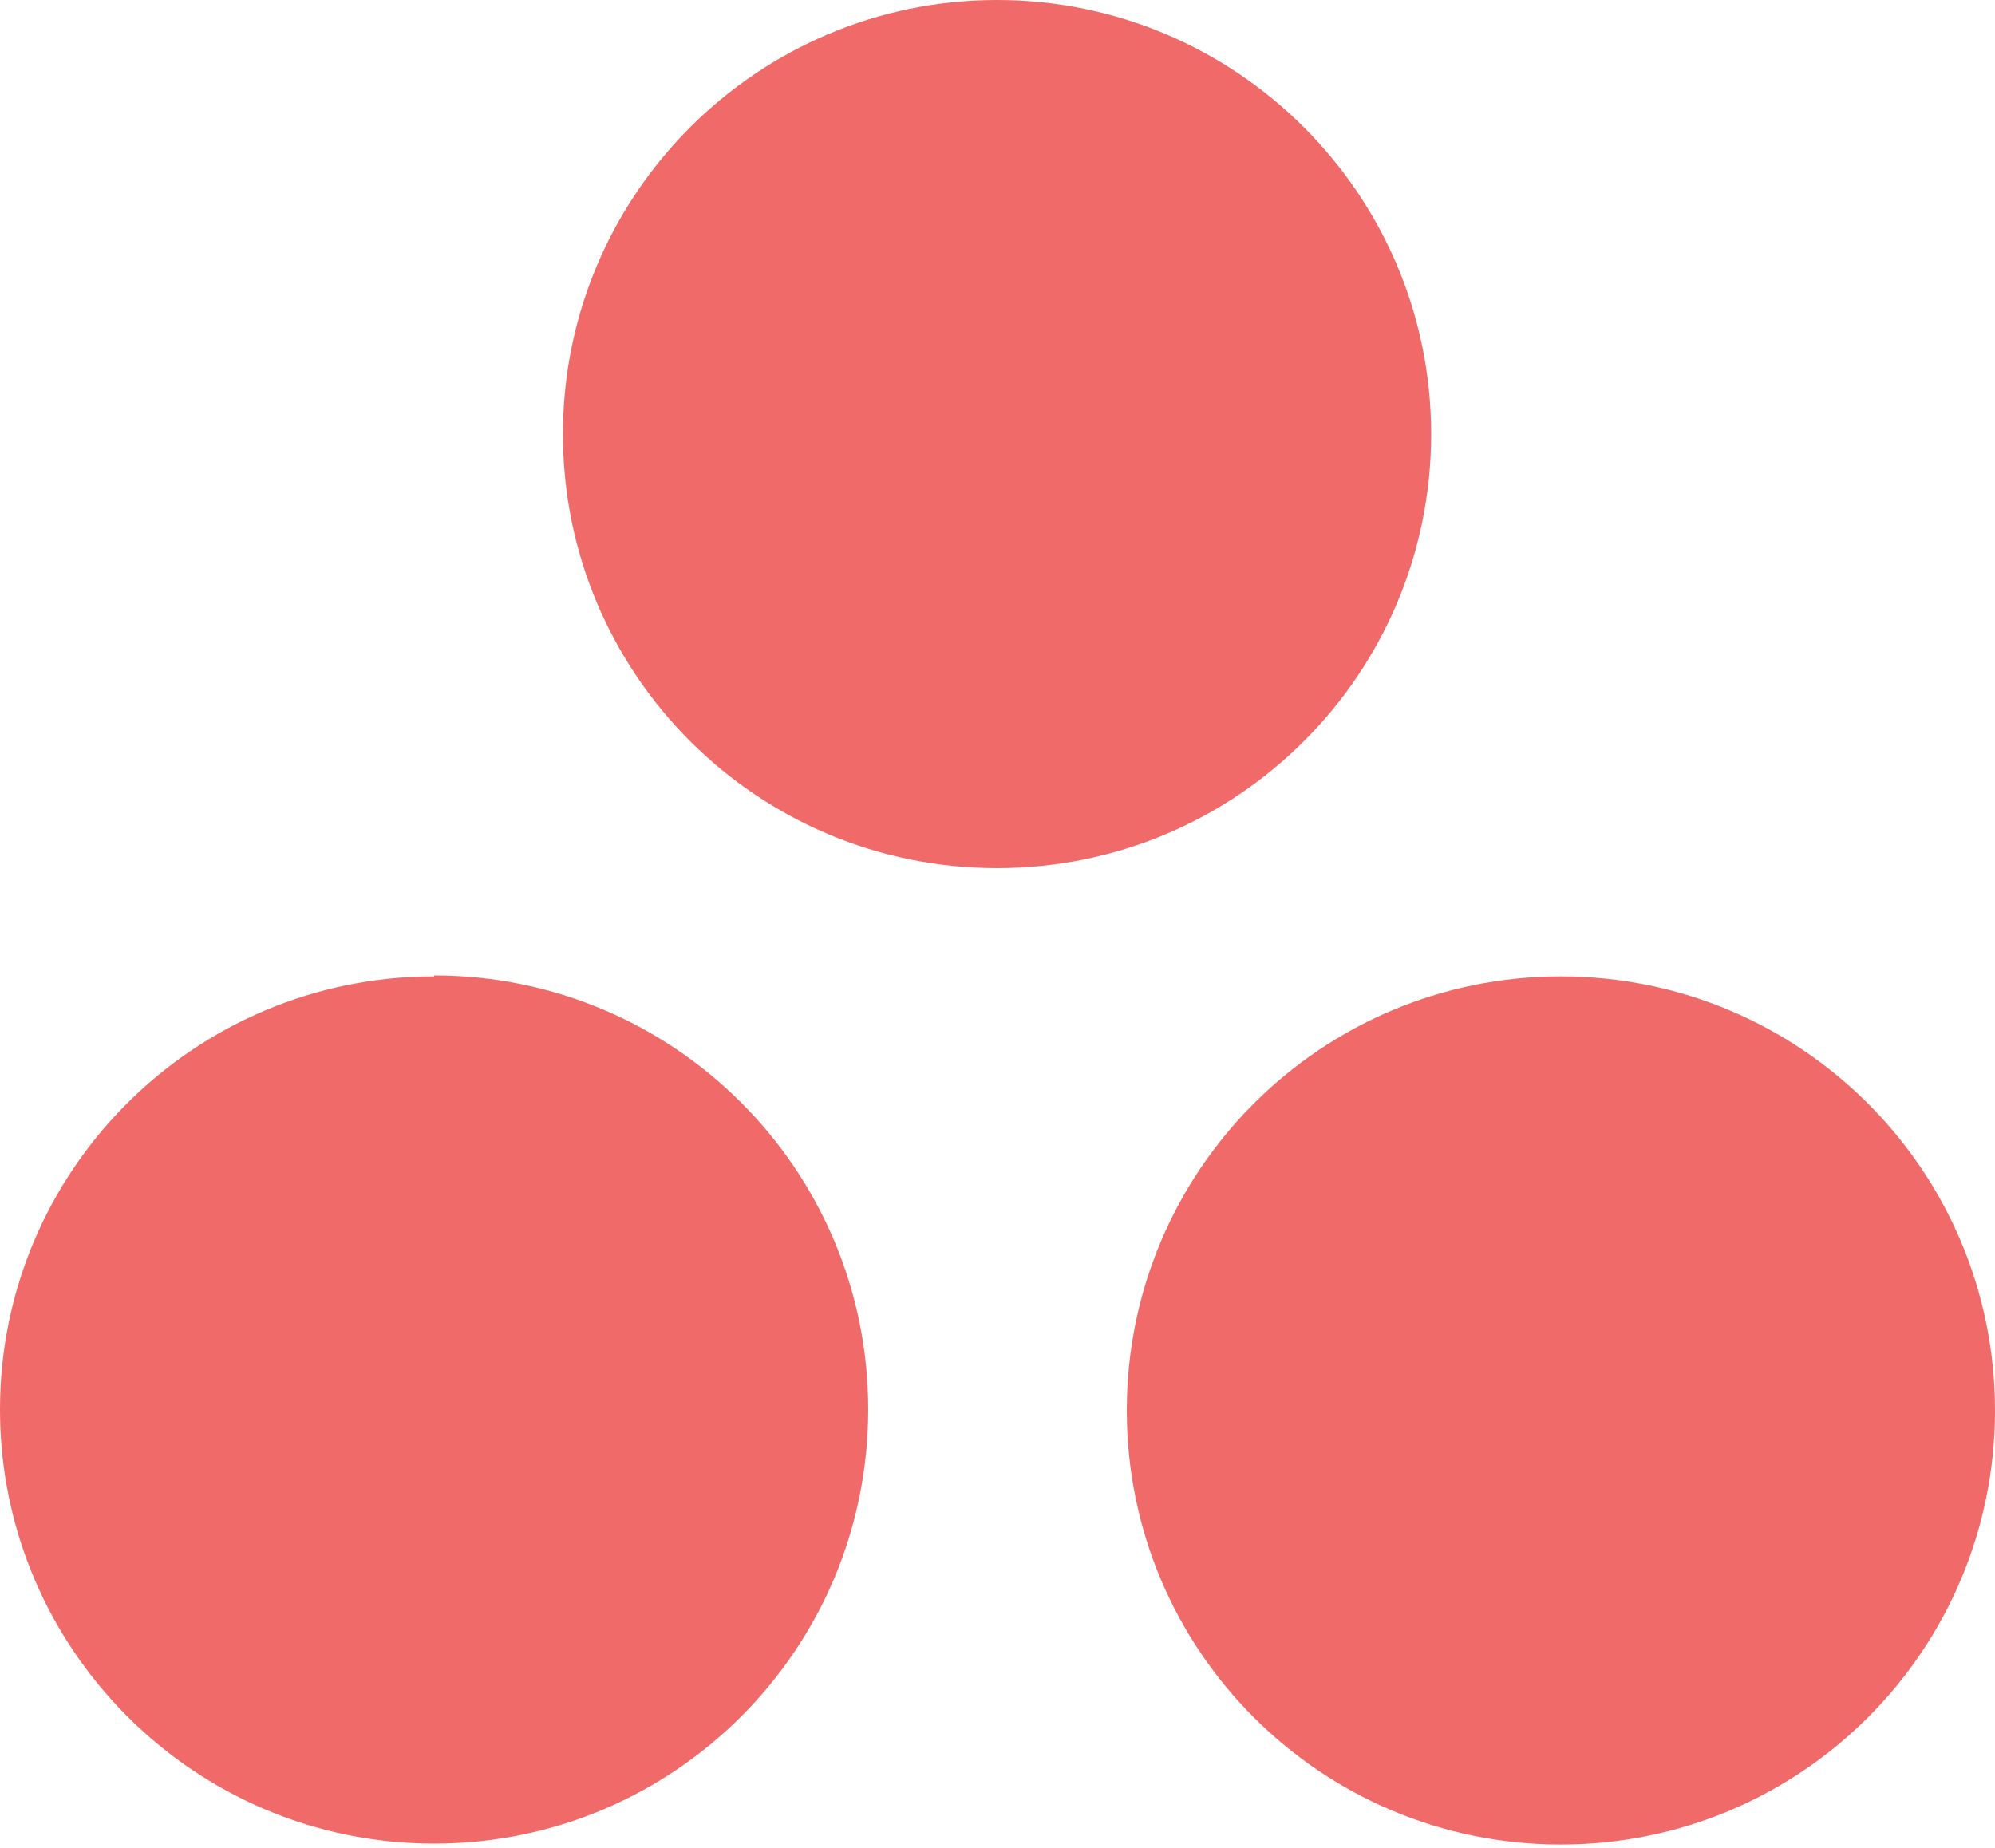
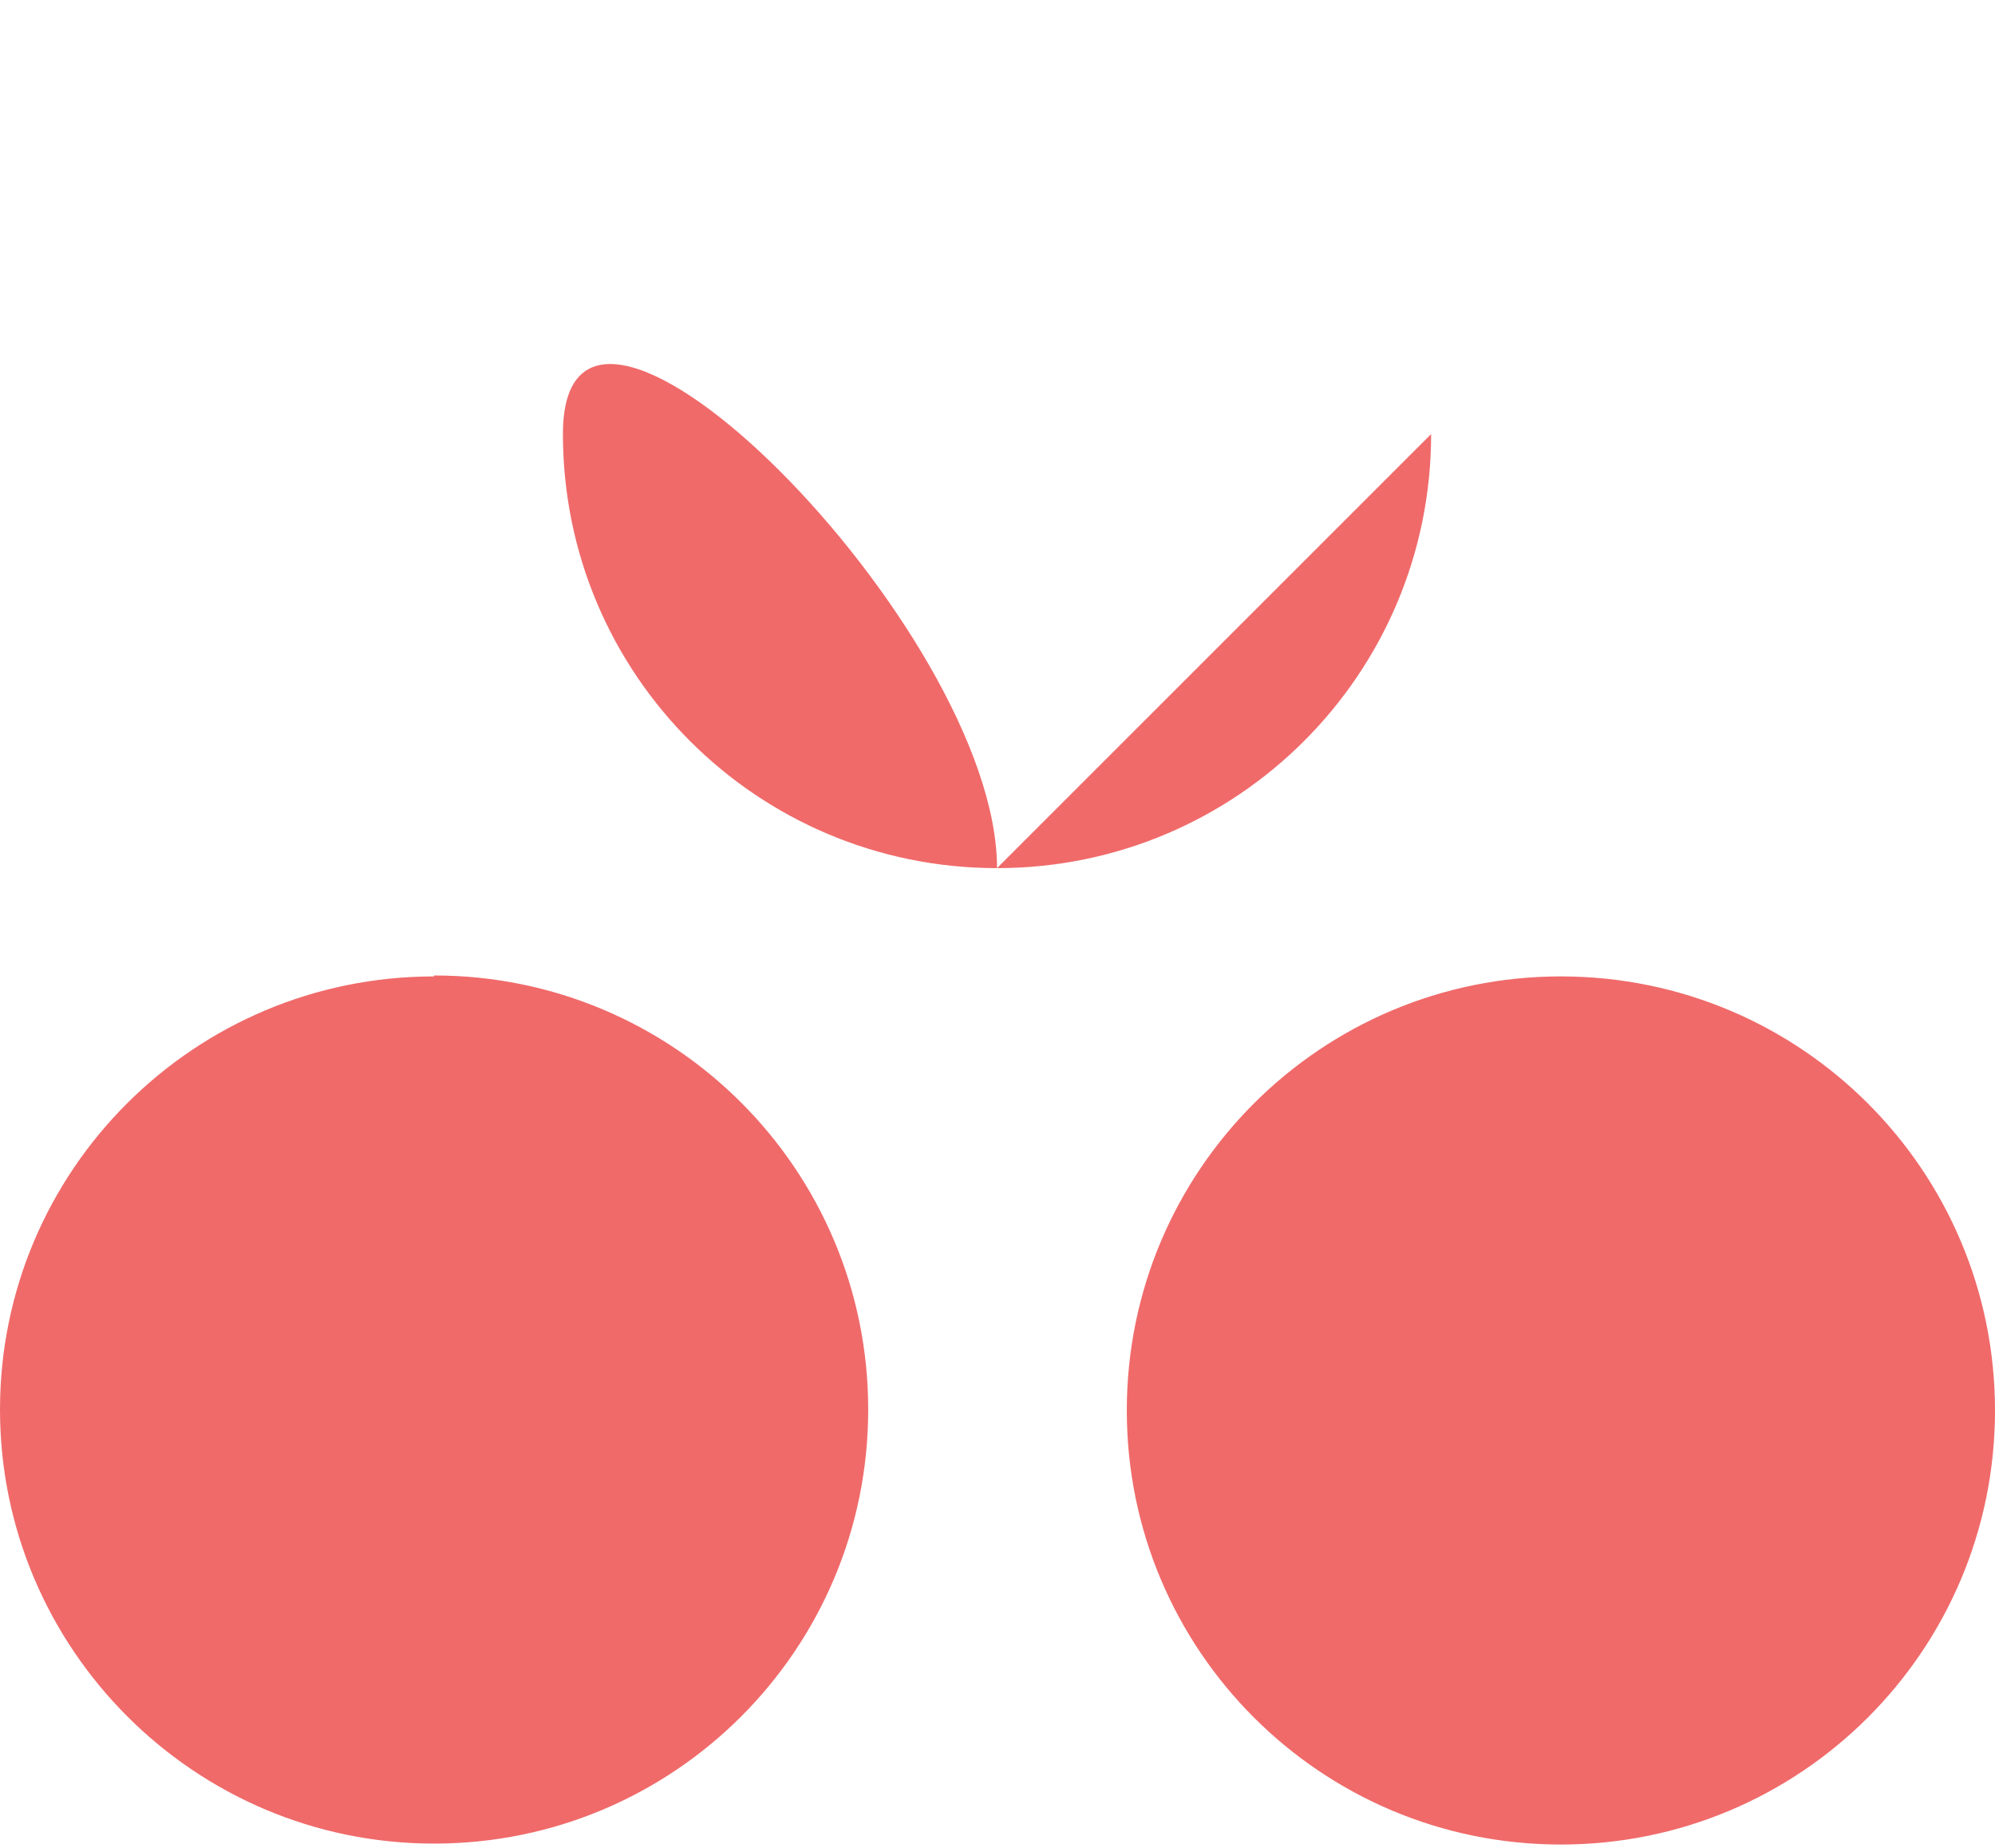
<svg xmlns="http://www.w3.org/2000/svg" version="1.1" viewBox="0 0 213.7 198">
  <defs>
    <style>
      .cls-1 {
        fill: #f06a6a;
        fill-rule: evenodd;
      }
    </style>
  </defs>
  <g>
    <g id="Capa_1">
-       <path class="cls-1" d="M167.2,104.6c-25.7,0-46.5,20.8-46.5,46.5s20.8,46.5,46.5,46.5,46.5-20.8,46.5-46.5-20.8-46.5-46.5-46.5h0ZM46.5,104.6C20.8,104.6,0,125.4,0,151s20.8,46.5,46.5,46.5,46.5-20.8,46.5-46.5-20.8-46.5-46.5-46.5h0ZM153.3,46.5c0,25.7-20.8,46.5-46.5,46.5s-46.5-20.8-46.5-46.5S81.2,0,106.8,0s46.5,20.8,46.5,46.5h0Z" />
+       <path class="cls-1" d="M167.2,104.6c-25.7,0-46.5,20.8-46.5,46.5s20.8,46.5,46.5,46.5,46.5-20.8,46.5-46.5-20.8-46.5-46.5-46.5h0ZM46.5,104.6C20.8,104.6,0,125.4,0,151s20.8,46.5,46.5,46.5,46.5-20.8,46.5-46.5-20.8-46.5-46.5-46.5h0ZM153.3,46.5c0,25.7-20.8,46.5-46.5,46.5s-46.5-20.8-46.5-46.5s46.5,20.8,46.5,46.5h0Z" />
    </g>
  </g>
</svg>